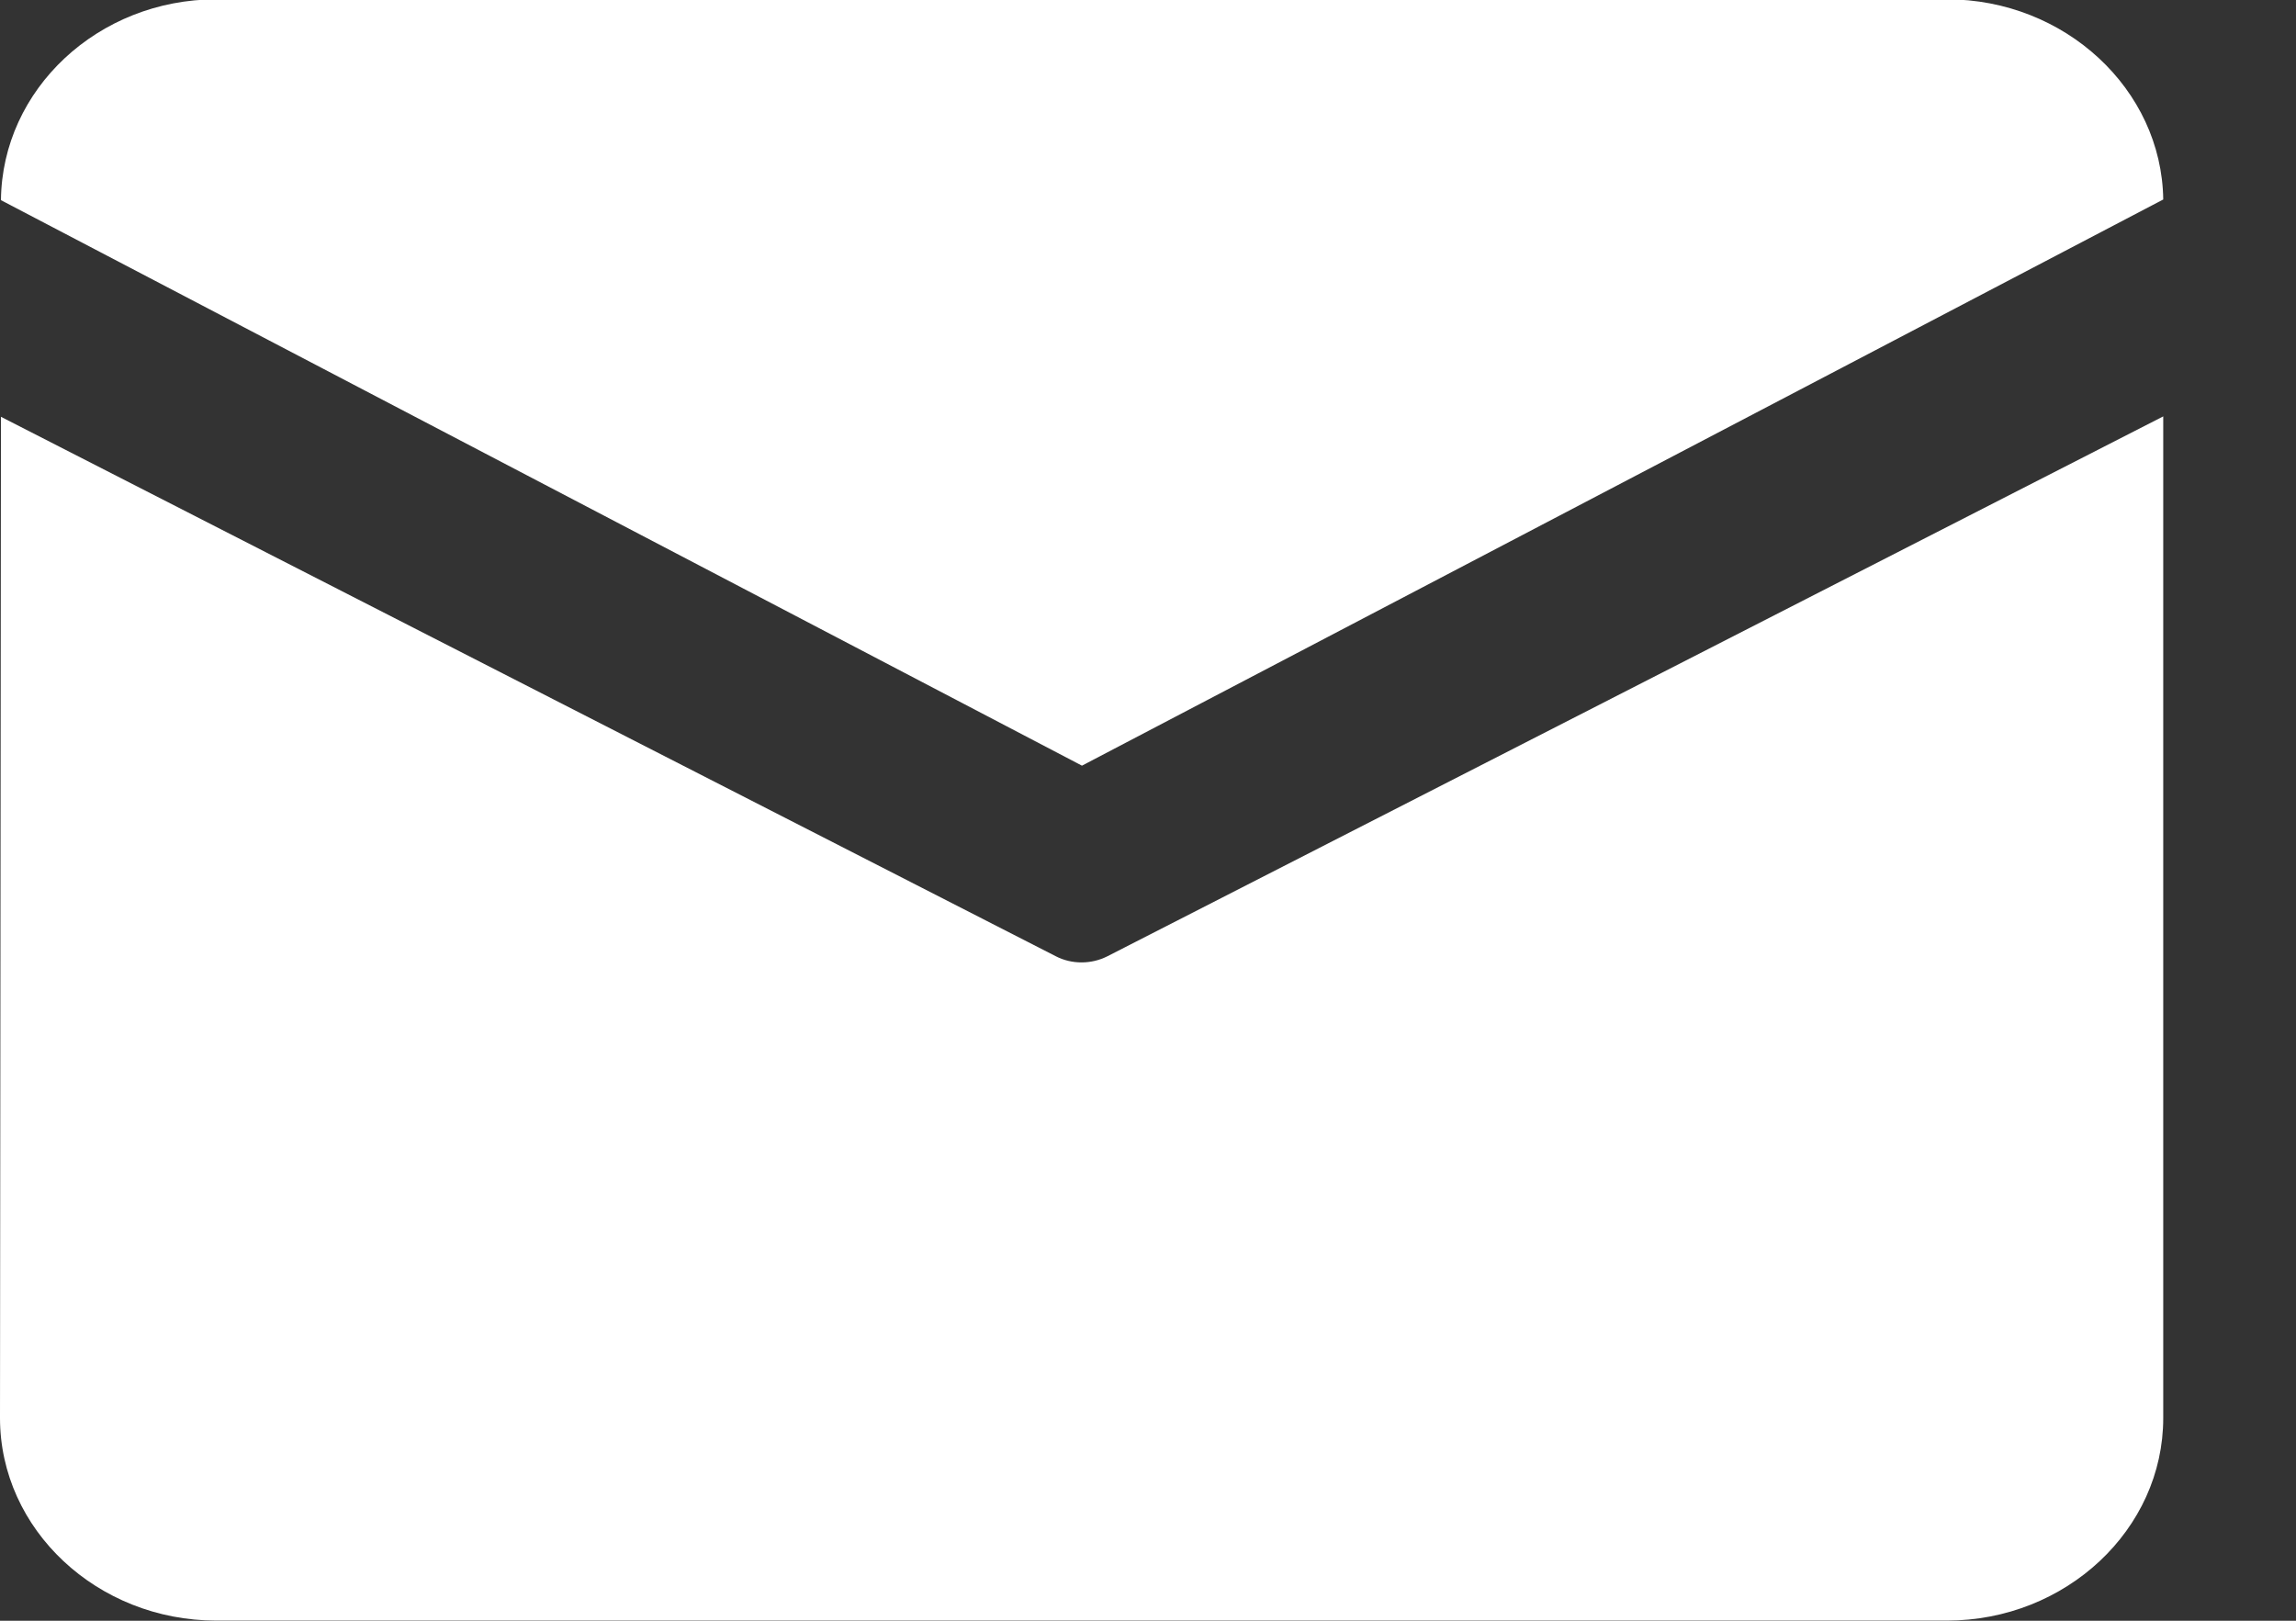
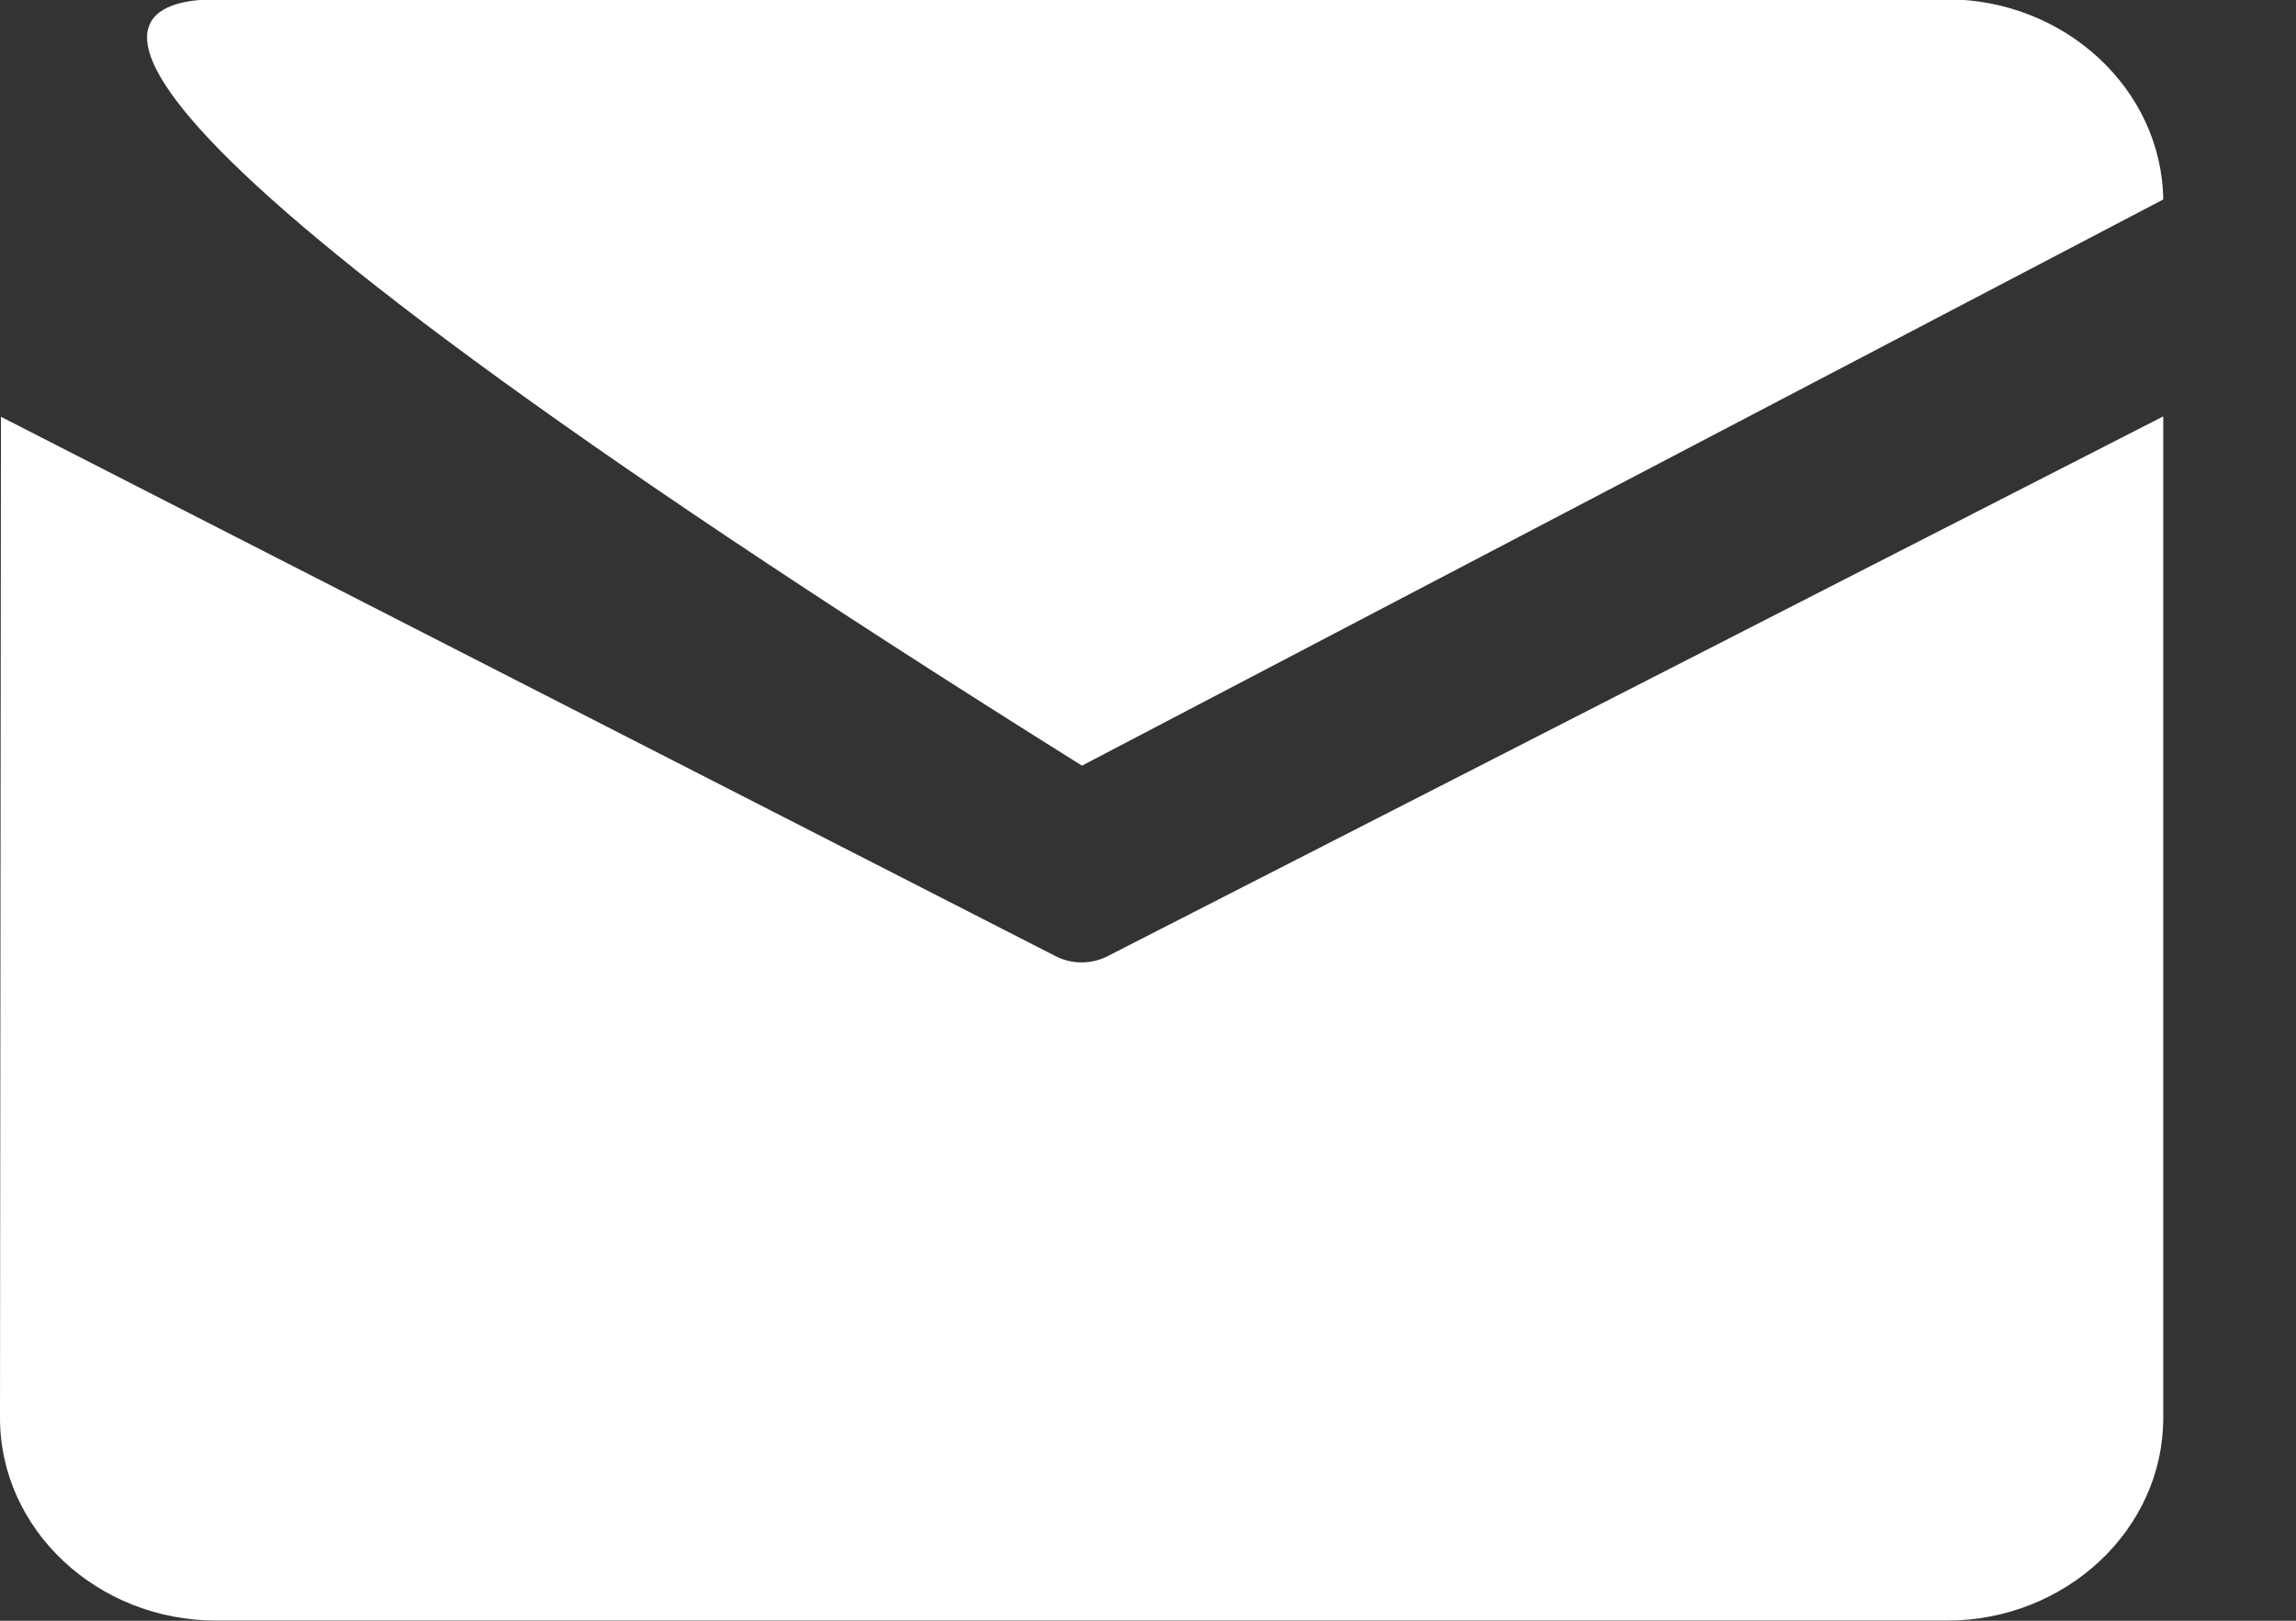
<svg xmlns="http://www.w3.org/2000/svg" width="17px" height="12px">
  <rect width="100%" height="100%" fill="#333333" stroke="none" />
-   <path fill-rule="evenodd" fill="rgb(255, 255, 255)" d="M1.602,-0.005 L14.415,-0.005 C15.289,-0.005 16.006,0.661 16.017,1.477 L8.011,5.669 L0.007,1.482 C0.015,0.662 0.726,-0.005 1.602,-0.005 L1.602,-0.005 ZM0.007,3.086 L-0.000,10.499 C-0.000,11.325 0.720,11.999 1.602,11.999 L14.415,11.999 C15.296,11.999 16.017,11.325 16.017,10.499 L16.017,3.083 L8.200,7.080 C8.080,7.141 7.935,7.141 7.817,7.080 L0.007,3.086 Z" />
+   <path fill-rule="evenodd" fill="rgb(255, 255, 255)" d="M1.602,-0.005 L14.415,-0.005 C15.289,-0.005 16.006,0.661 16.017,1.477 L8.011,5.669 C0.015,0.662 0.726,-0.005 1.602,-0.005 L1.602,-0.005 ZM0.007,3.086 L-0.000,10.499 C-0.000,11.325 0.720,11.999 1.602,11.999 L14.415,11.999 C15.296,11.999 16.017,11.325 16.017,10.499 L16.017,3.083 L8.200,7.080 C8.080,7.141 7.935,7.141 7.817,7.080 L0.007,3.086 Z" />
</svg>